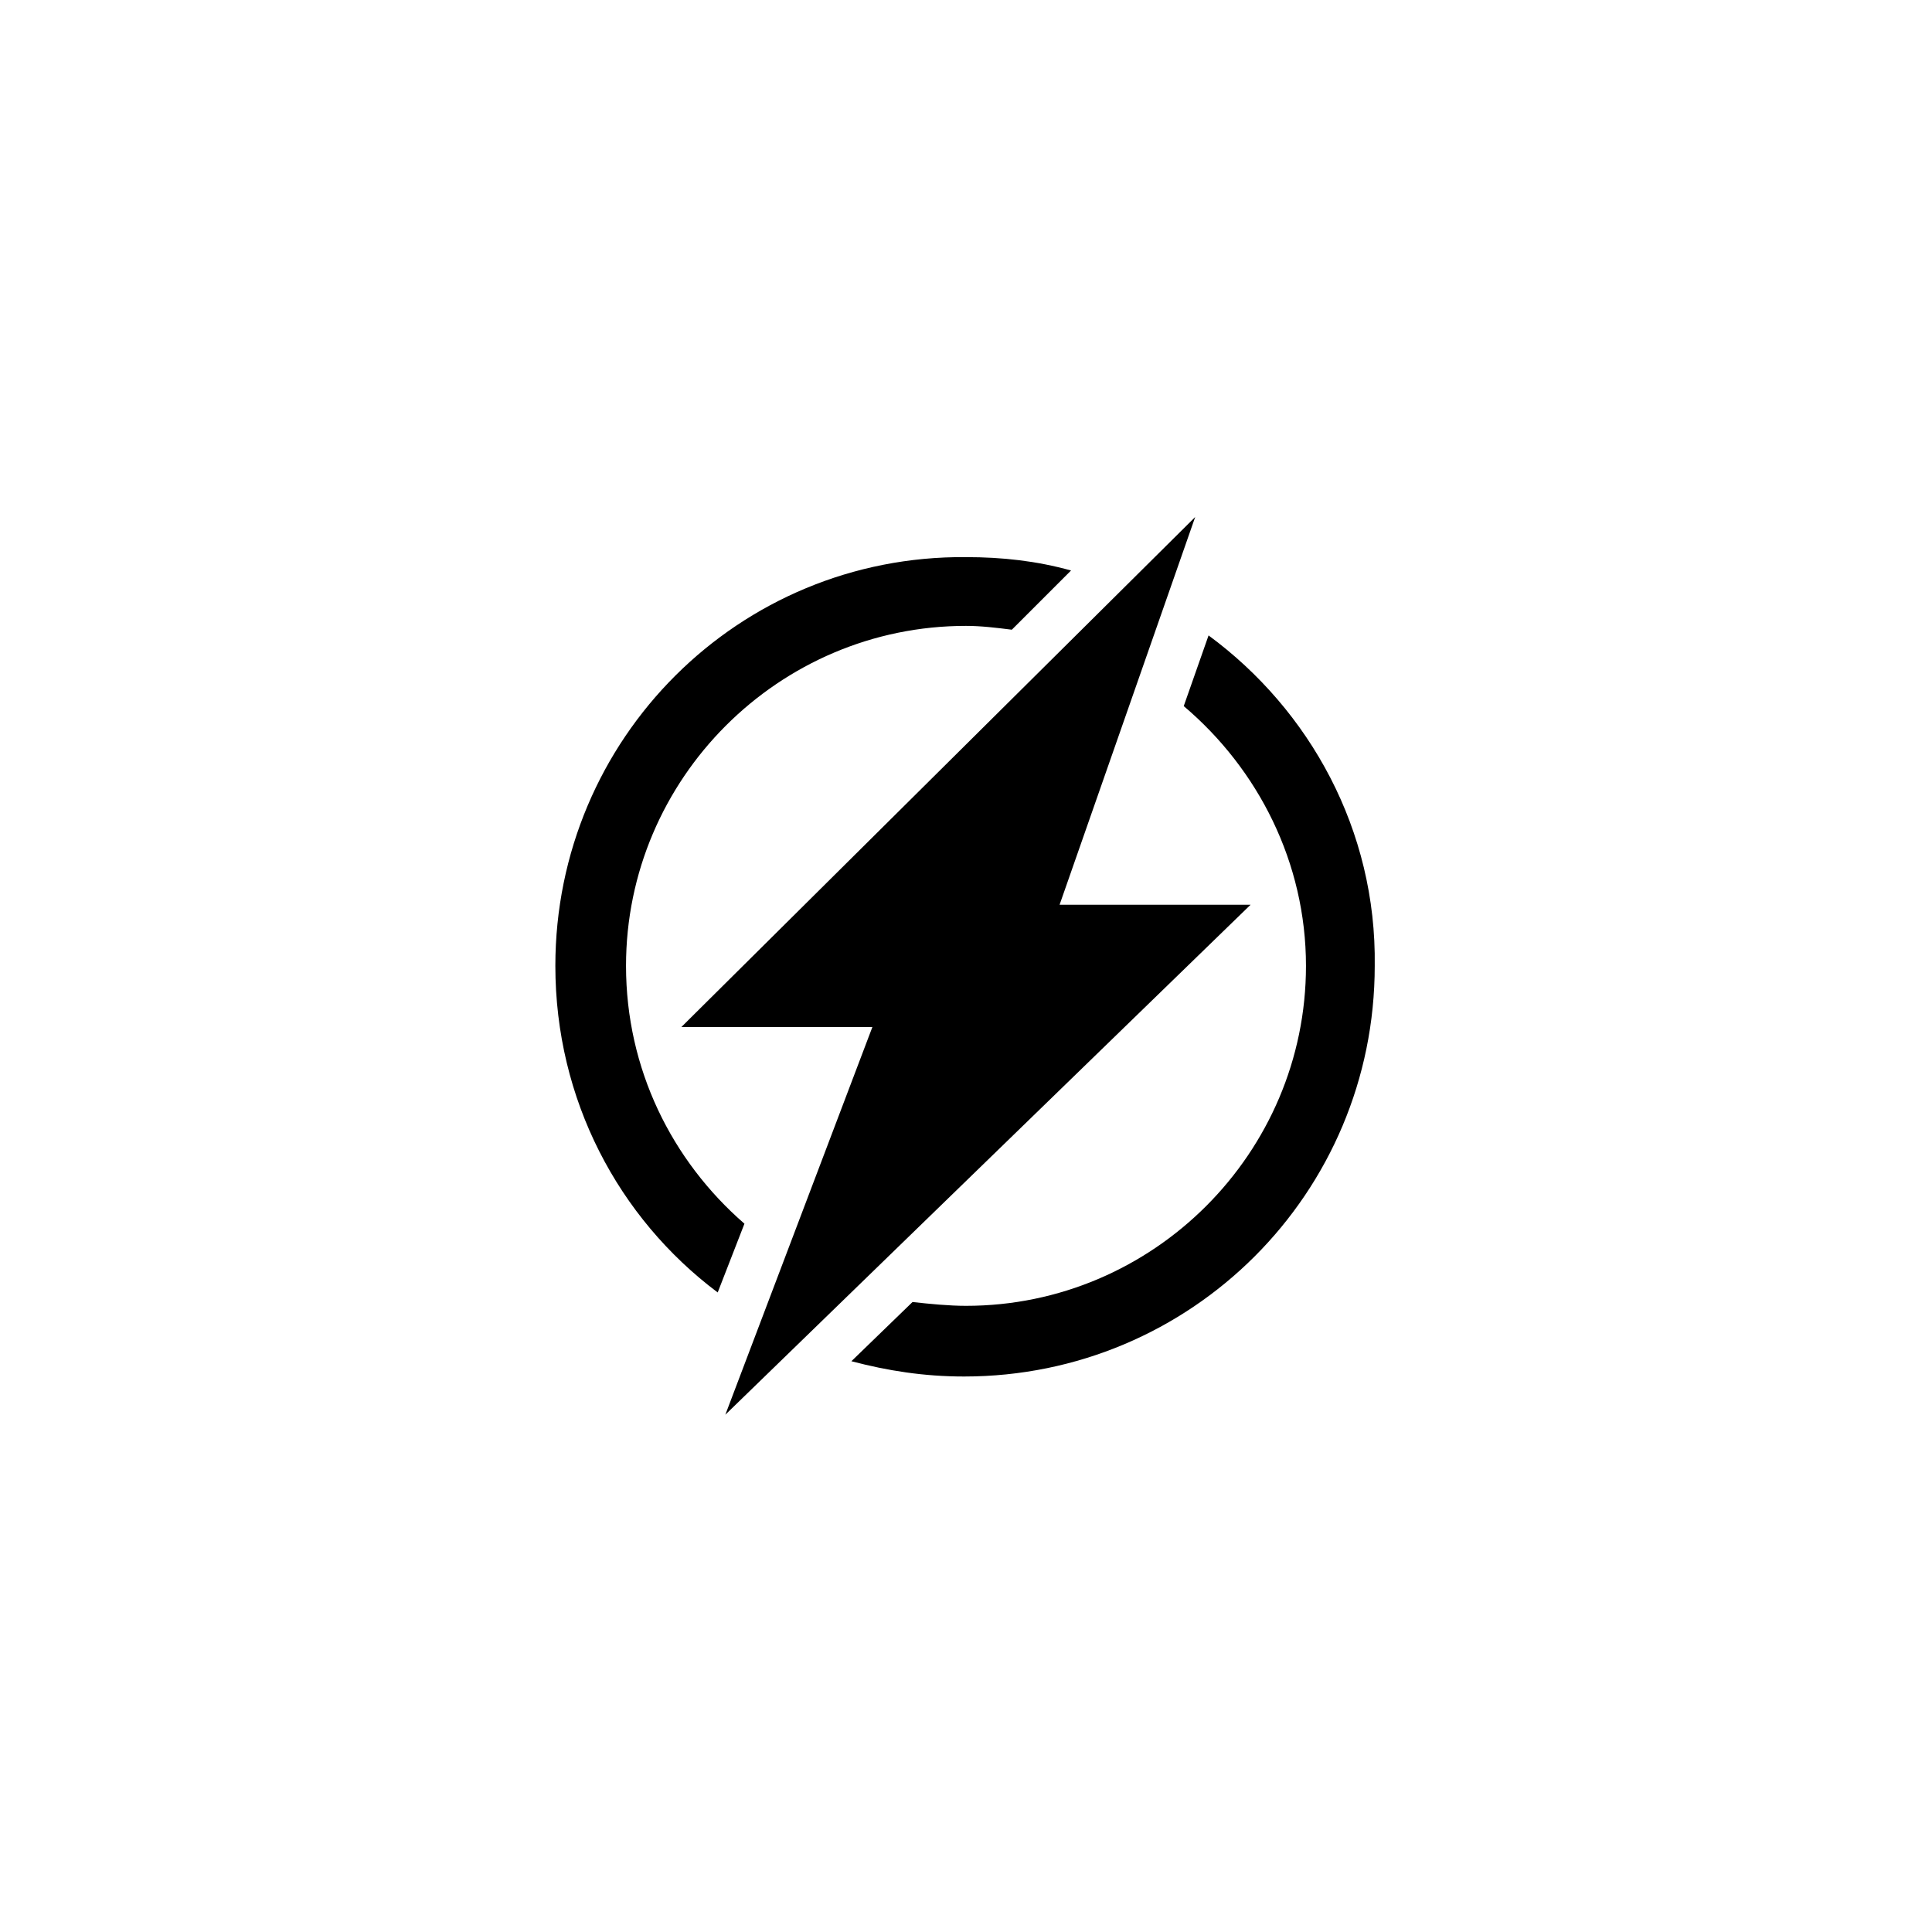
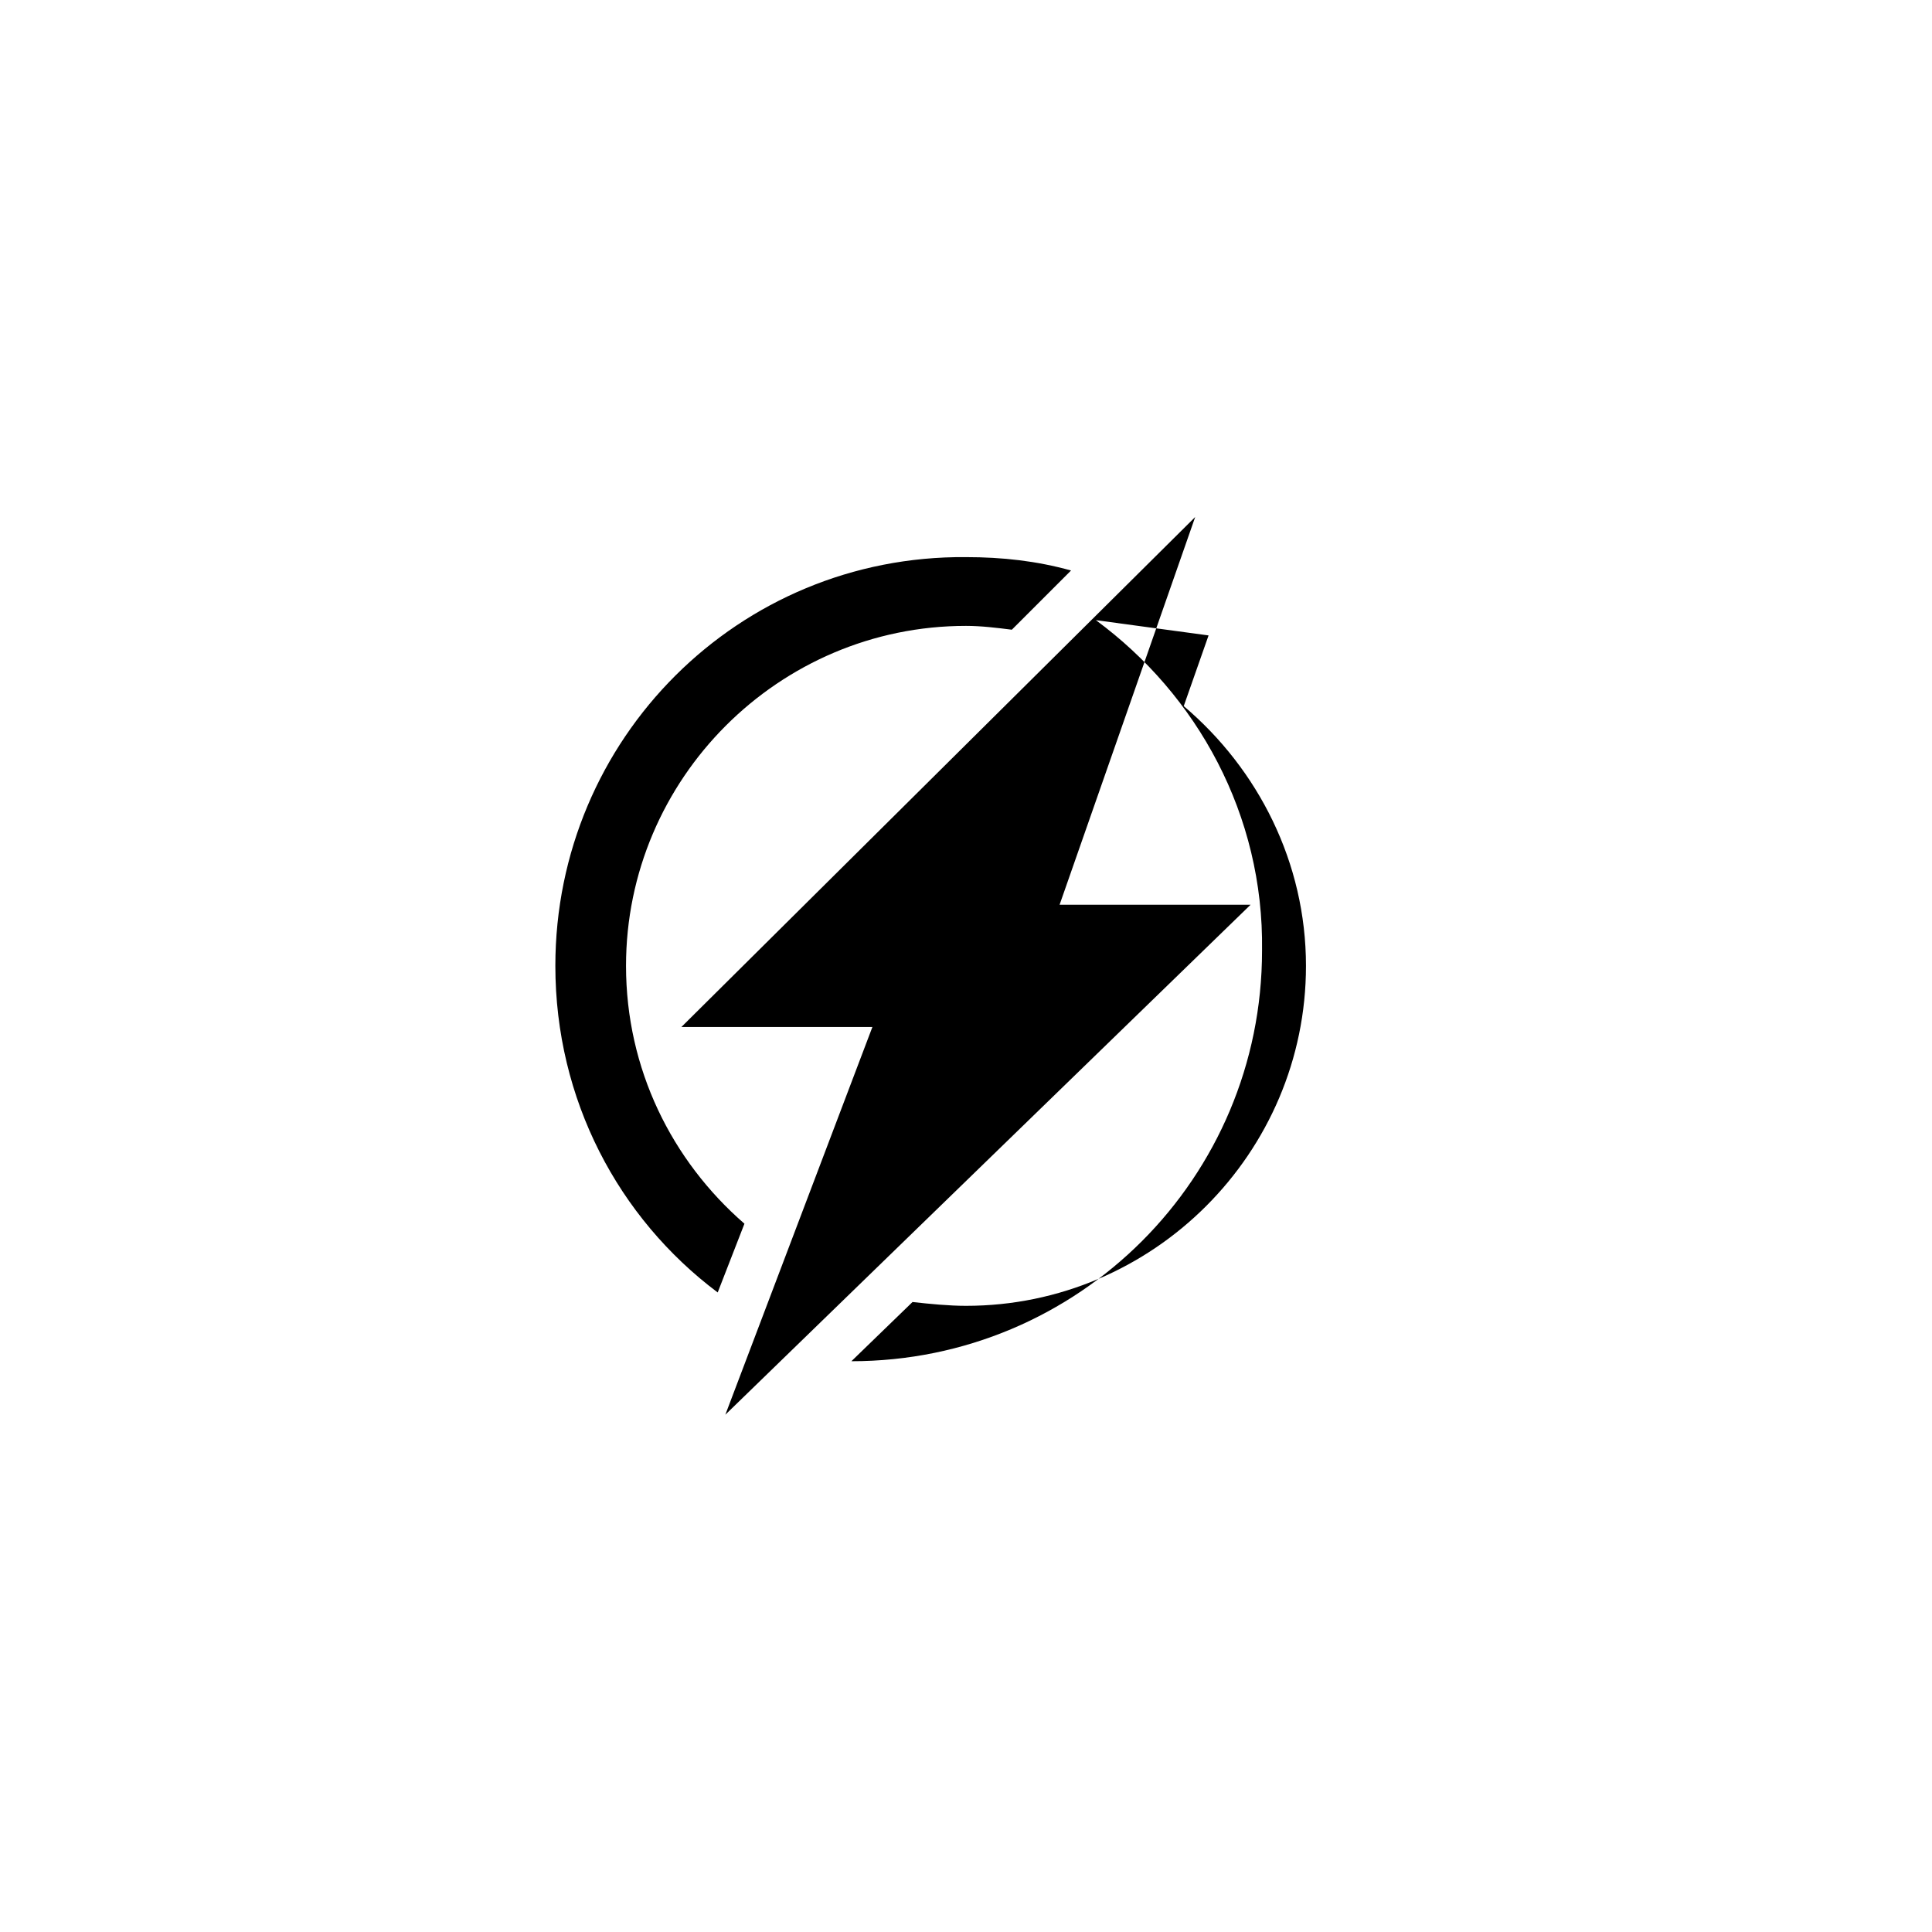
<svg xmlns="http://www.w3.org/2000/svg" width="500" height="500" viewBox="0 0 500 500">
  <g transform="translate(143.725,133.803)translate(106.024,116.151)rotate(0)translate(-106.024,-116.151) scale(4.943,4.943)" opacity="1">
    <defs class="defs" />
-     <path transform="translate(-3.5,-1.5)" d="M37,1.5l-26.9,26.7h10l-7.7,20.3l27.5,-26.7h-10zM25,7.2c0.8,0 1.6,0.1 2.4,0.2l3.1,-3.1c-1.8,-0.5 -3.6,-0.7 -5.5,-0.7c-11.9,-0.1 -21.5,9.5 -21.5,21.4c0,7 3.3,13.2 8.5,17.1l1.4,-3.6v0c-3.8,-3.3 -6.2,-8.1 -6.2,-13.5c0,-9.8 8,-17.8 17.8,-17.8zM37.7,7.7l-1.3,3.7v0c3.9,3.3 6.4,8.2 6.4,13.6c0,9.8 -8,17.8 -17.8,17.8c-0.9,0 -1.9,-0.1 -2.8,-0.2v0l-3.2,3.1c1.9,0.5 3.8,0.8 5.9,0.8c11.9,0 21.5,-9.6 21.5,-21.5c0.1,-7.1 -3.4,-13.4 -8.7,-17.3z" fill="#000000" class="fill c1" />
+     <path transform="translate(-3.5,-1.5)" d="M37,1.5l-26.9,26.7h10l-7.7,20.3l27.5,-26.7h-10zM25,7.2c0.8,0 1.6,0.1 2.4,0.2l3.1,-3.1c-1.8,-0.5 -3.6,-0.7 -5.5,-0.7c-11.9,-0.1 -21.5,9.5 -21.5,21.4c0,7 3.3,13.2 8.5,17.1l1.4,-3.6v0c-3.8,-3.3 -6.2,-8.1 -6.2,-13.5c0,-9.8 8,-17.8 17.8,-17.8zM37.7,7.7l-1.3,3.7v0c3.9,3.3 6.4,8.2 6.4,13.6c0,9.8 -8,17.8 -17.8,17.8c-0.9,0 -1.9,-0.1 -2.8,-0.2v0l-3.2,3.1c11.9,0 21.5,-9.6 21.5,-21.5c0.1,-7.1 -3.4,-13.4 -8.7,-17.3z" fill="#000000" class="fill c1" />
  </g>
</svg>